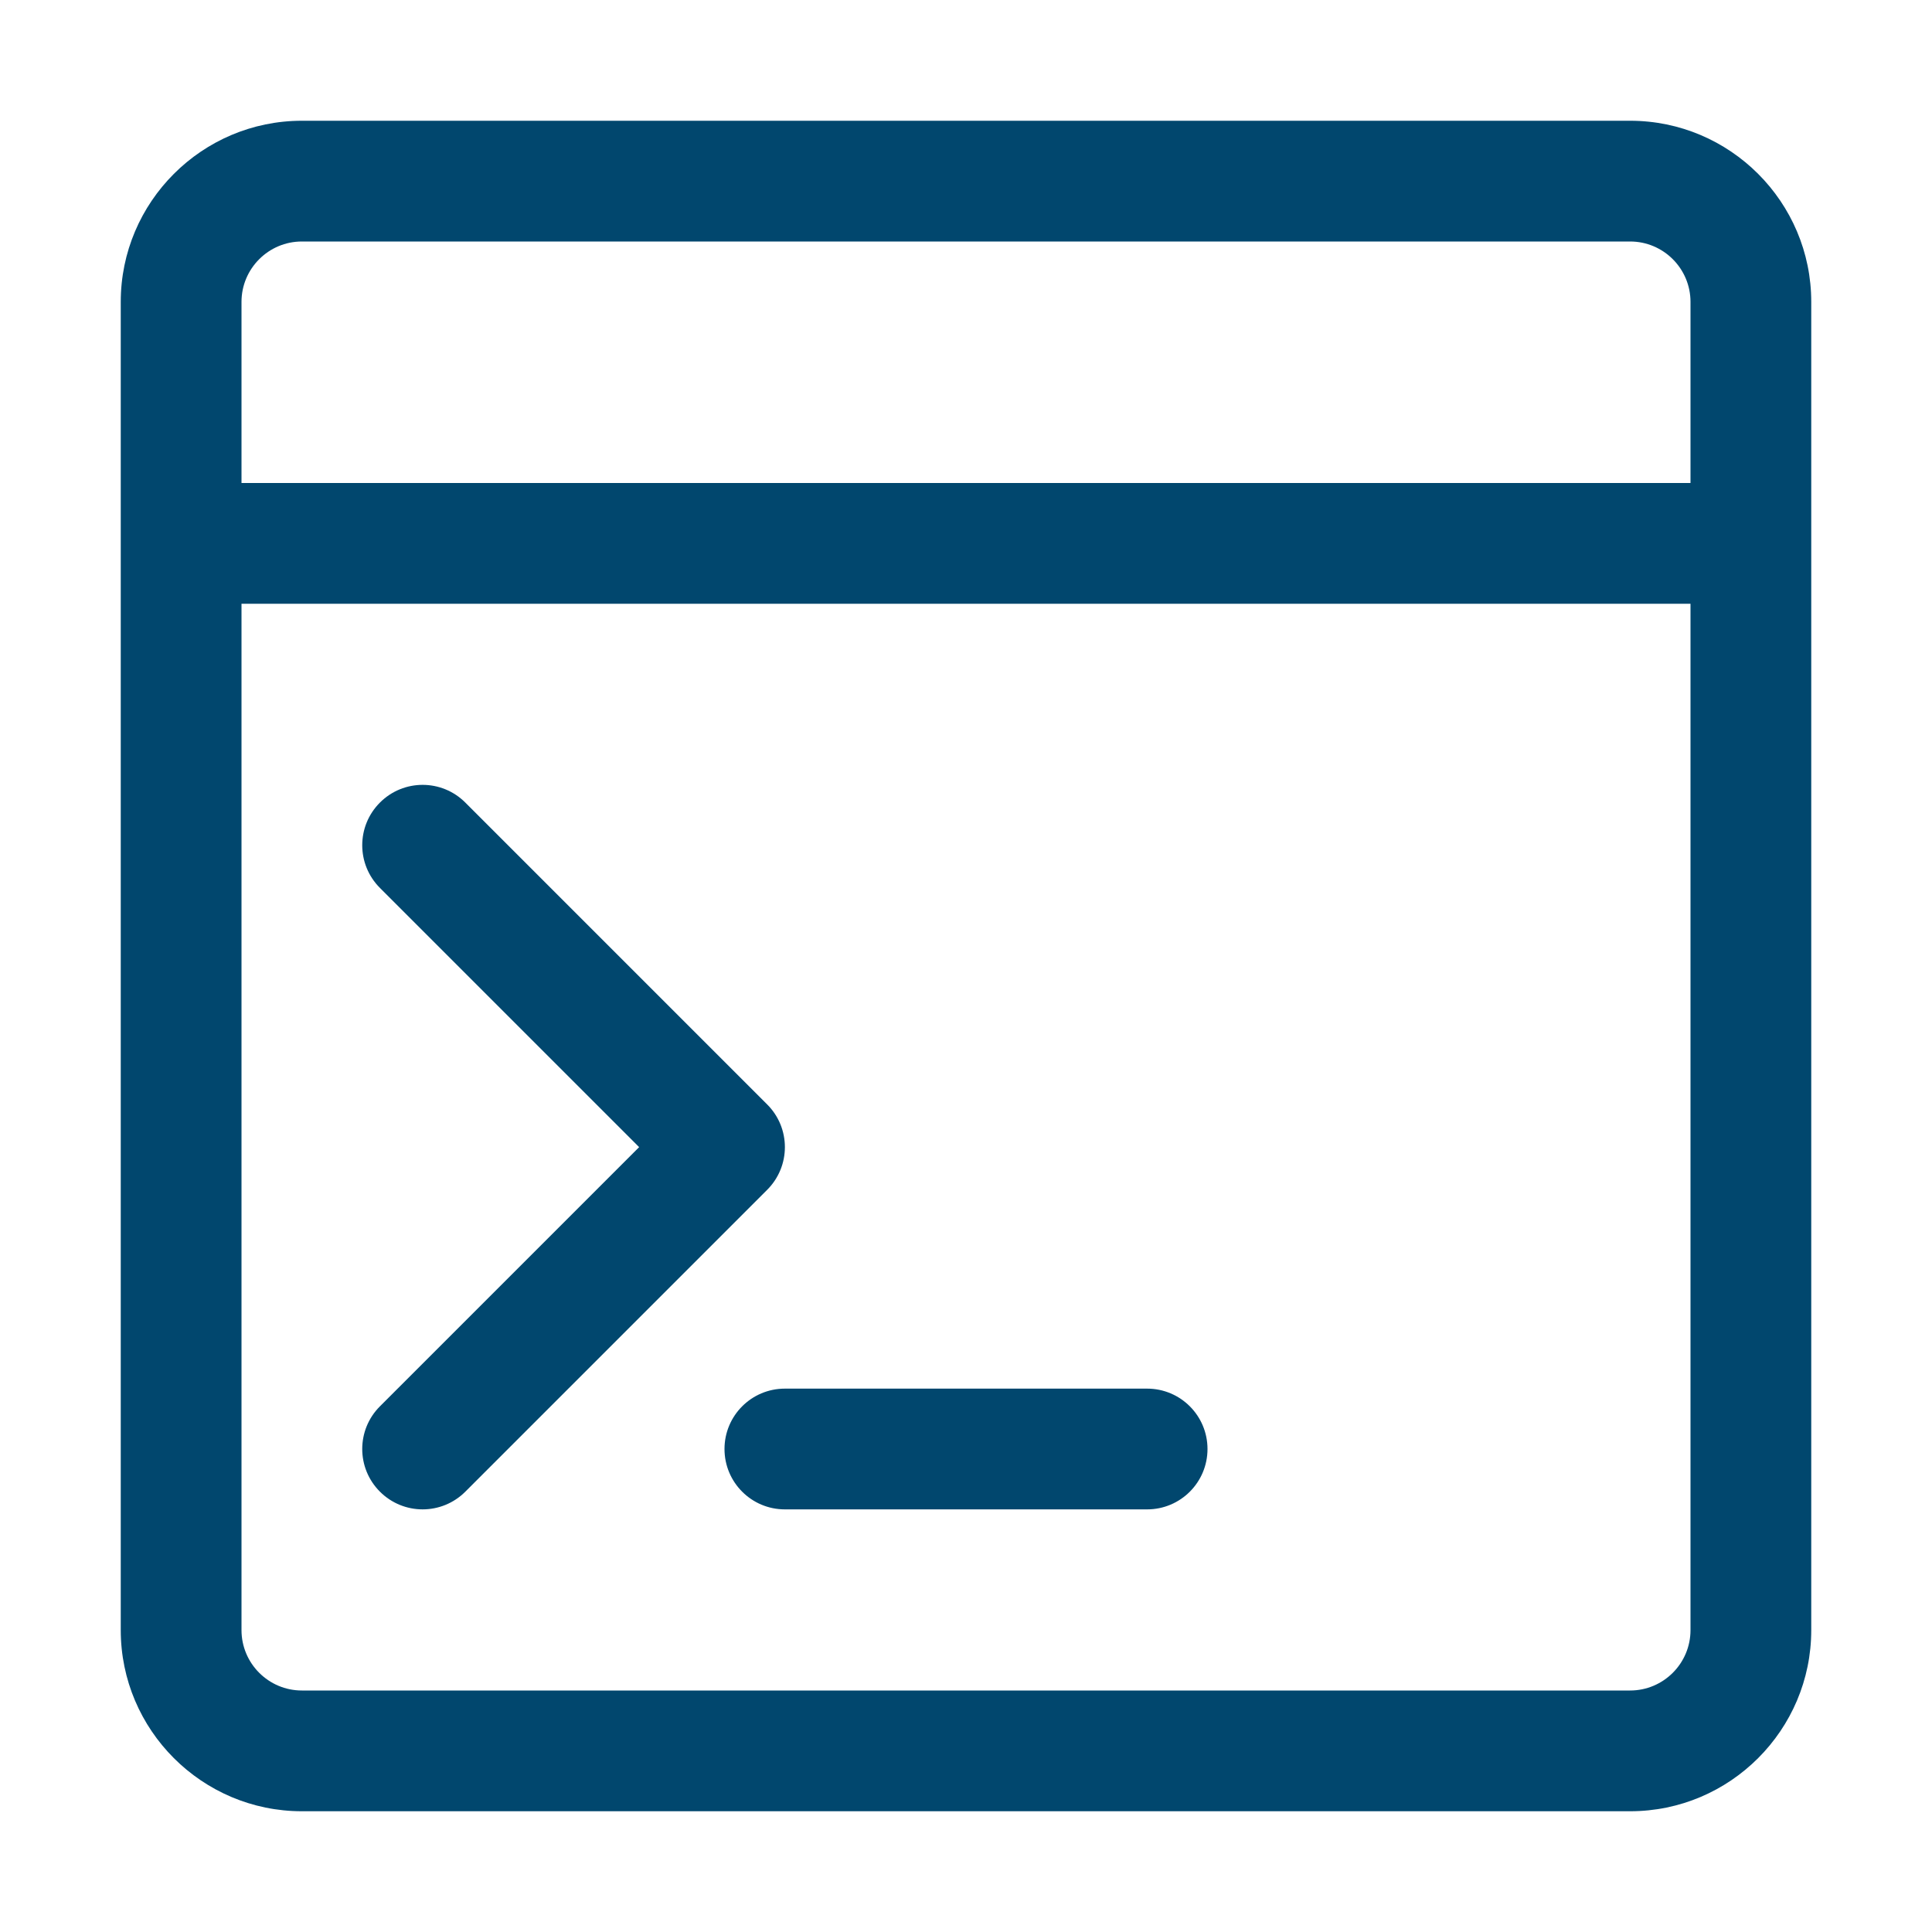
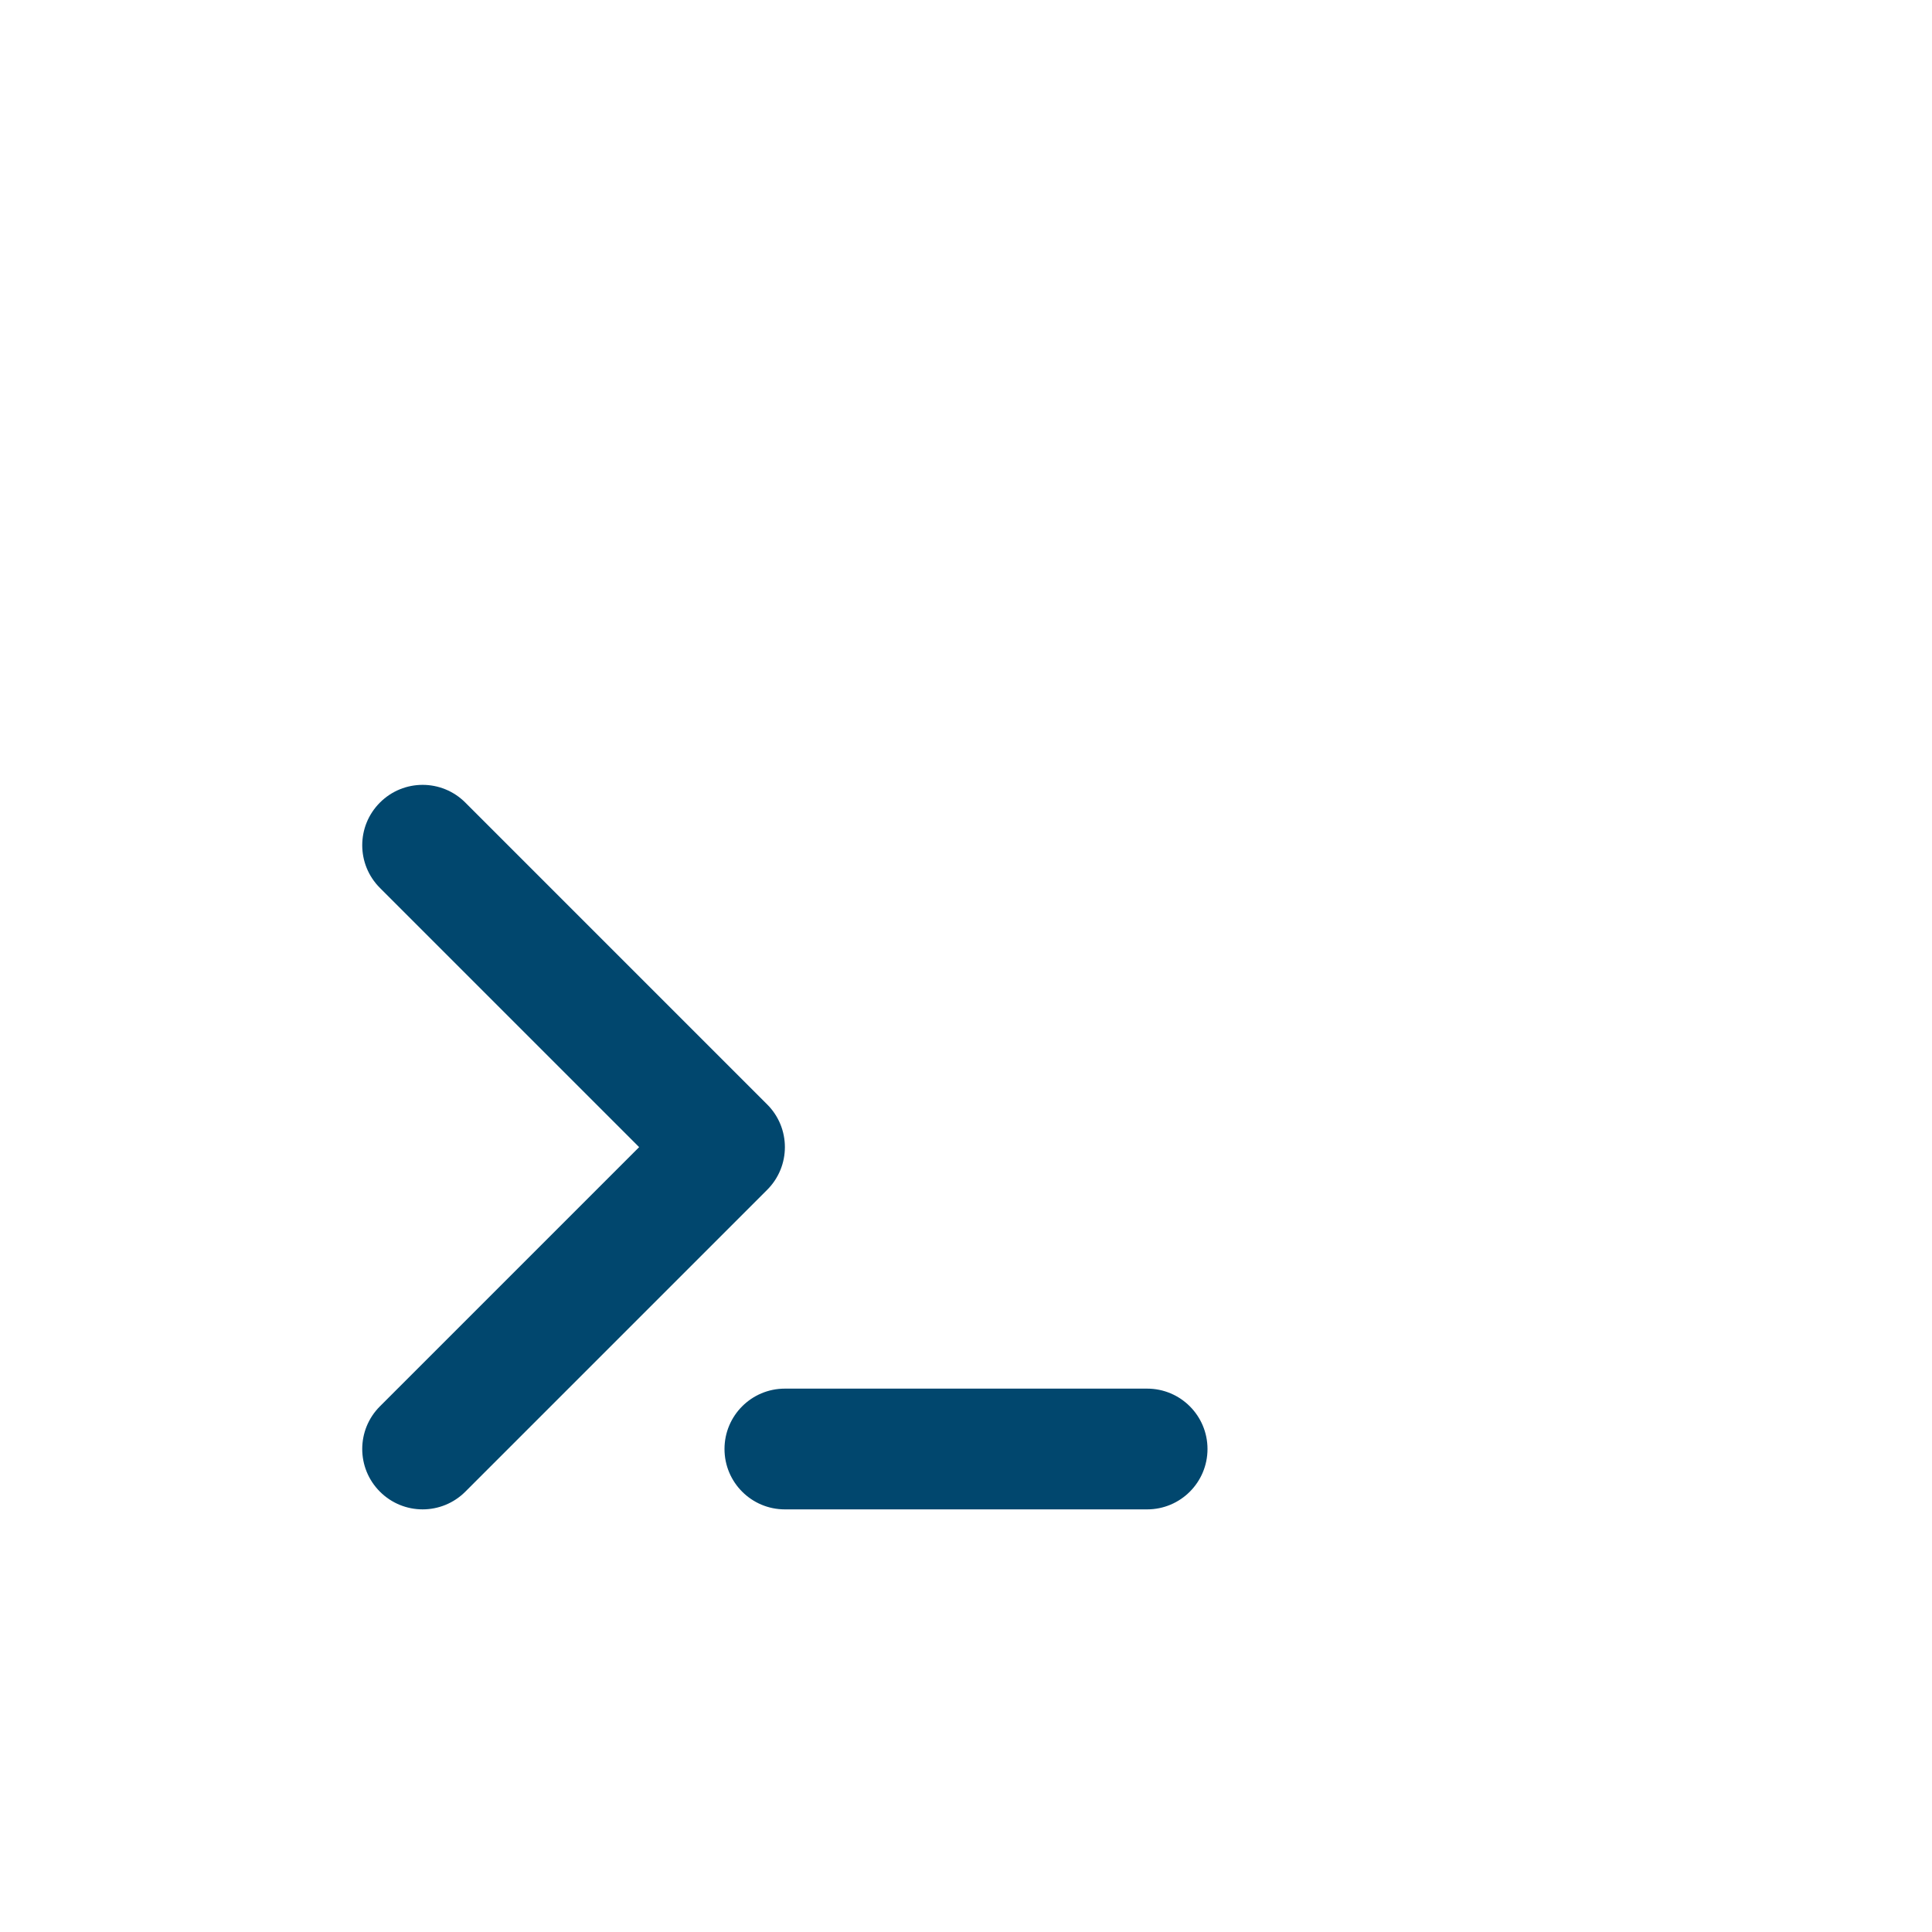
<svg xmlns="http://www.w3.org/2000/svg" width="1200pt" height="1200pt" version="1.1" viewBox="0 0 1200 1200">
  <g fill="#01476e">
    <path d="m235.99 873.49 160.99-160.99-160.99-160.99c-14.664-14.664-14.664-38.363 0-53.023 14.664-14.664 38.363-14.664 53.023 0l187.5 187.5c14.664 14.664 14.664 38.363 0 53.023l-187.5 187.5c-7.312 7.312-16.91 10.988-26.512 10.988s-19.199-3.676-26.512-10.988c-14.664-14.66-14.664-38.363 0-53.023zm214.01 26.512c0 20.699 16.762 37.5 37.5 37.5h225c20.738 0 37.5-16.801 37.5-37.5s-16.762-37.5-37.5-37.5h-225c-20.738 0-37.5 16.801-37.5 37.5z" />
-     <path d="m1012.5 75h-825c-62.023 0-112.5 50.477-112.5 112.5v825c0 62.023 50.477 112.5 112.5 112.5h825c62.023 0 112.5-50.477 112.5-112.5v-825c0-62.023-50.477-112.5-112.5-112.5zm-862.5 112.5c0-20.664 16.801-37.5 37.5-37.5h825c20.699 0 37.5 16.836 37.5 37.5v112.5h-900zm900 825c0 20.664-16.801 37.5-37.5 37.5h-825c-20.699 0-37.5-16.836-37.5-37.5v-637.5h900z" />
  </g>
</svg>